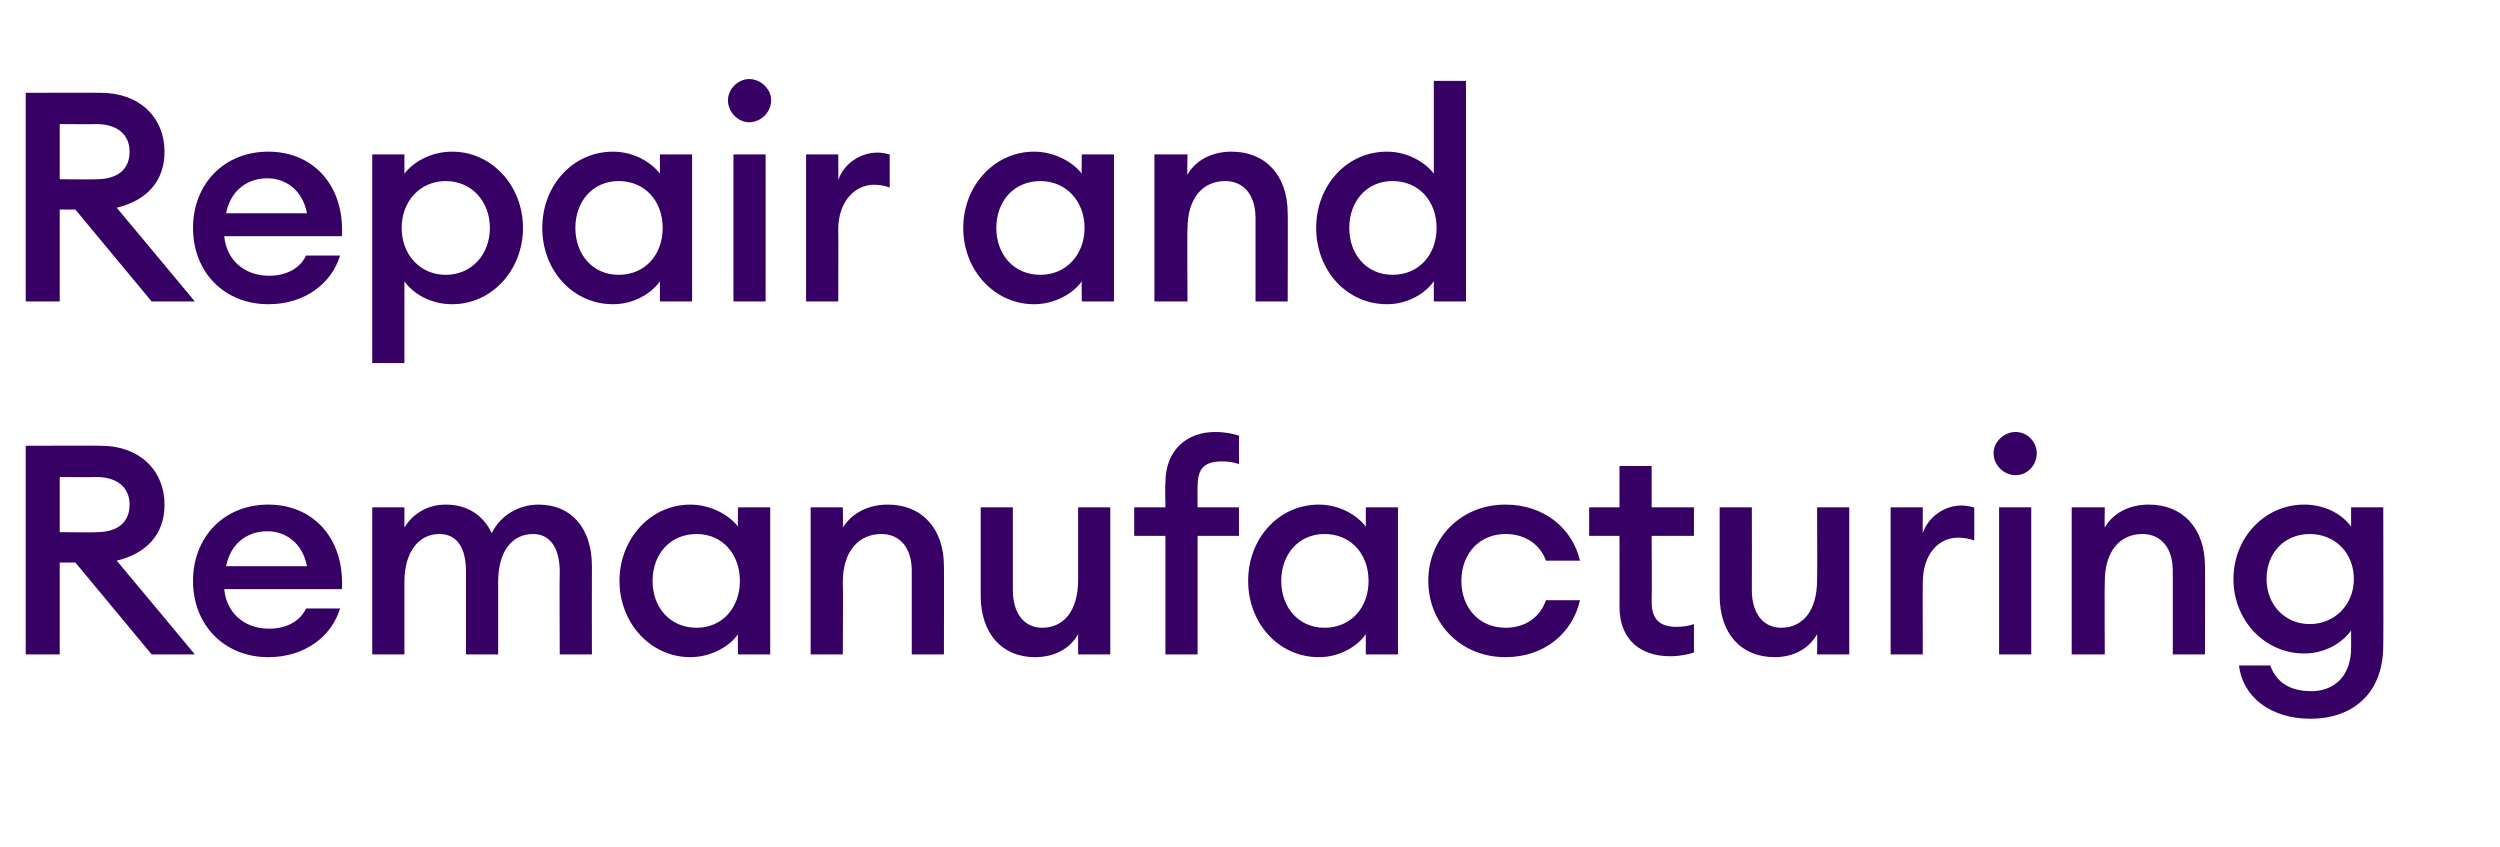
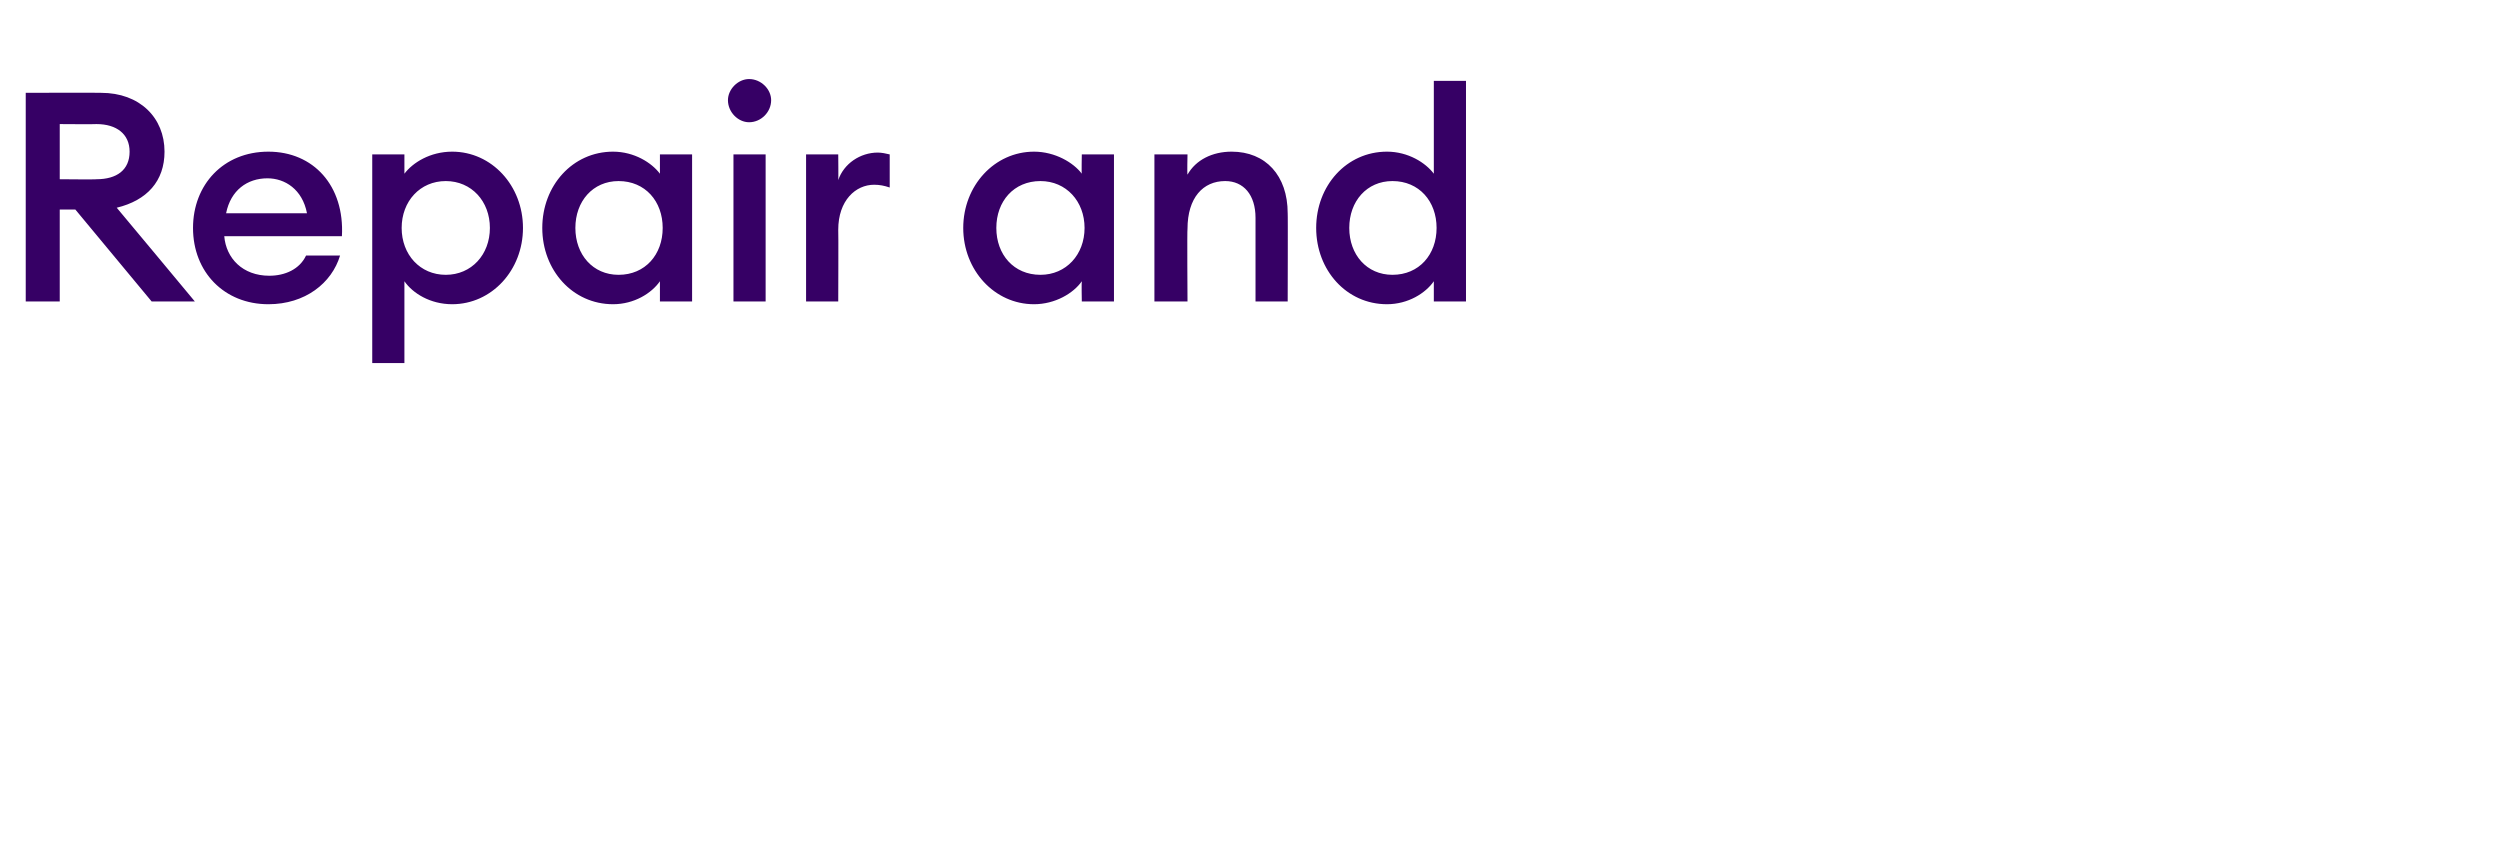
<svg xmlns="http://www.w3.org/2000/svg" version="1.1" width="272px" height="92.2px" viewBox="0 -7 272 92.2" style="top:-7px">
  <desc>Repair and Remanufacturing</desc>
  <defs />
  <g id="Polygon30914">
-     <path d="m2.8 41.5s8.18-.03 8.2 0c4.2 0 6.9 2.7 6.9 6.4c0 3.2-1.9 5.3-5.2 6.1c0-.02 8.5 10.2 8.5 10.2h-4.7l-8.3-10H6.5v10H2.8V41.5zm7.7 9.4c2.2 0 3.6-1 3.6-3c0-1.9-1.4-3-3.6-3c.03.03-4 0-4 0v6s4.03.04 4 0zm18.7 13.6c-4.8 0-8.2-3.5-8.2-8.3c0-4.7 3.3-8.3 8.2-8.3c4.9 0 8.3 3.7 8 9.2H24.4c.2 2.4 2 4.3 4.9 4.3c1.7 0 3.3-.7 4-2.2h3.7c-.9 3-3.8 5.3-7.8 5.3zm-4.6-9.9h8.8c-.5-2.6-2.4-3.8-4.3-3.8c-2.2 0-4 1.3-4.5 3.8zm15.9-6.4h3.5v2.2c.9-1.5 2.5-2.5 4.5-2.5c2.4 0 4.1 1.2 5 3.1c1-2 3-3.1 5.1-3.1c3.6 0 5.8 2.6 5.8 6.7c-.02.02 0 9.6 0 9.6h-3.5s-.04-9 0-9c0-2.5-1-4.1-2.9-4.1c-2.3 0-3.8 1.9-3.8 5.2v7.9h-3.5v-9c0-2.5-.9-4.1-2.9-4.1c-2.2 0-3.8 1.9-3.8 5.2v7.9h-3.5v-16zm34.6-.3c2.3 0 4.3 1.2 5.2 2.4c-.05.04 0-2.1 0-2.1h3.5v16h-3.5s-.05-2.15 0-2.2c-.9 1.3-2.9 2.5-5.2 2.5c-4.3 0-7.7-3.7-7.7-8.3c0-4.6 3.4-8.3 7.7-8.3zm.7 3.2c-2.9 0-4.8 2.2-4.8 5.1c0 2.9 1.9 5.1 4.8 5.1c2.8 0 4.7-2.2 4.7-5.1c0-2.9-1.9-5.1-4.7-5.1zm12.4-2.9h3.5s.04 2.17 0 2.2c1-1.6 2.8-2.5 4.9-2.5c3.7 0 6.1 2.6 6.1 6.7c.02-.04 0 9.6 0 9.6h-3.5v-9.1c0-2.5-1.3-4-3.3-4c-2.4 0-4.2 1.8-4.2 5.2c.04.02 0 7.9 0 7.9h-3.5v-16zm18.5 0h3.5v9c0 2.5 1.2 4.1 3.2 4.1c2.3 0 3.9-1.8 3.9-5.2v-7.9h3.5v16h-3.5s.01-2.18 0-2.2c-.9 1.6-2.6 2.5-4.7 2.5c-3.6 0-5.9-2.6-5.9-6.7v-9.6zm20.1 3.1h-3.4v-3.1h3.4s-.05-2.7 0-2.7c0-3.6 2.4-5.5 5.4-5.5c1.1 0 2 .2 2.6.4v3.1c-.5-.2-1.2-.3-1.8-.3c-1.9 0-2.7.7-2.7 2.7c-.03.02 0 2.3 0 2.3h4.5v3.1h-4.5v12.9h-3.5V51.3zm16.7-3.4c2.3 0 4.2 1.2 5.1 2.4v-2.1h3.5v16h-3.5s.01-2.15 0-2.2c-.9 1.3-2.8 2.5-5.1 2.5c-4.4 0-7.7-3.7-7.7-8.3c0-4.6 3.3-8.3 7.7-8.3zm.6 3.2c-2.8 0-4.7 2.2-4.7 5.1c0 2.9 1.9 5.1 4.7 5.1c2.9 0 4.8-2.2 4.8-5.1c0-2.9-1.9-5.1-4.8-5.1zm19.7 13.4c-4.9 0-8.4-3.7-8.4-8.3c0-4.6 3.5-8.3 8.4-8.3c4.2 0 7.3 2.6 8.1 6.1h-3.7c-.6-1.7-2.2-2.9-4.4-2.9c-2.8 0-4.8 2.1-4.8 5.1c0 3 2 5.1 4.8 5.1c2.2 0 3.8-1.2 4.4-3h3.7c-.8 3.6-3.9 6.2-8.1 6.2zm17.9-.1c-3.1 0-5.5-1.7-5.5-5.4c.02.04 0-7.7 0-7.7h-3.3v-3.1h3.3v-4.5h3.5v4.5h4.6v3.1h-4.6s.04 7.16 0 7.2c0 1.9.9 2.7 2.7 2.7c.7 0 1.4-.1 1.9-.3v3.1c-.7.2-1.5.4-2.6.4zm5.4-16.2h3.5s.02 8.98 0 9c0 2.5 1.2 4.1 3.2 4.1c2.3 0 3.9-1.8 3.9-5.2c.03-.04 0-7.9 0-7.9h3.5v16h-3.5s.03-2.18 0-2.2c-.9 1.6-2.6 2.5-4.6 2.5c-3.7 0-6-2.6-6-6.7v-9.6zm18.6 0h3.5s-.02 2.84 0 2.8c.6-1.8 2.4-3 4.2-3c.5 0 .9.1 1.4.2v3.6c-.6-.2-1.1-.3-1.8-.3c-2 0-3.8 1.7-3.8 4.9c-.02-.02 0 7.8 0 7.8h-3.5v-16zm13.6-3.5c-1.3 0-2.4-1.1-2.4-2.4c0-1.2 1.1-2.3 2.4-2.3c1.3 0 2.3 1.1 2.3 2.3c0 1.3-1 2.4-2.3 2.4zm-1.8 3.5h3.5v16h-3.5v-16zm7.9 0h3.6s-.04 2.17 0 2.2c.9-1.6 2.7-2.5 4.8-2.5c3.7 0 6.1 2.6 6.1 6.7c.03-.04 0 9.6 0 9.6h-3.5s.01-9.06 0-9.1c0-2.5-1.3-4-3.3-4c-2.4 0-4.1 1.8-4.1 5.2c-.04.02 0 7.9 0 7.9h-3.6v-16zM247 65.4c.7 1.9 2.2 2.8 4.5 2.8c2.4 0 4.3-1.6 4.3-4.7v-1.9c-1 1.4-2.9 2.5-5.1 2.5c-4.3 0-7.7-3.6-7.7-8.1c0-4.5 3.4-8.1 7.7-8.1c2.2 0 4.1 1 5.1 2.4v-2.1h3.5s.03 15 0 15c0 5.6-3.7 8-7.9 8c-4.4 0-7.4-2.4-7.8-5.8h3.4zm4.3-14.3c-2.7 0-4.7 2-4.7 4.9c0 2.8 2 4.9 4.7 4.9c2.7 0 4.8-2.1 4.8-4.9c0-2.9-2.1-4.9-4.8-4.9z" stroke="none" fill="#360065" />
-   </g>
+     </g>
  <g id="Polygon30913">
    <path d="m2.8 3.1s8.18-.03 8.2 0c4.2 0 6.9 2.7 6.9 6.4c0 3.2-1.9 5.3-5.2 6.1c0-.02 8.5 10.2 8.5 10.2h-4.7l-8.3-10H6.5v10H2.8V3.1zm7.7 9.4c2.2 0 3.6-1 3.6-3c0-1.9-1.4-3-3.6-3c.03.03-4 0-4 0v6s4.03.04 4 0zm18.7 13.6c-4.8 0-8.2-3.5-8.2-8.3c0-4.7 3.3-8.3 8.2-8.3c4.9 0 8.3 3.7 8 9.2H24.4c.2 2.4 2 4.3 4.9 4.3c1.7 0 3.3-.7 4-2.2h3.7c-.9 3-3.8 5.3-7.8 5.3zm-4.6-9.9h8.8c-.5-2.6-2.4-3.8-4.3-3.8c-2.2 0-4 1.3-4.5 3.8zm15.9-6.4h3.5v2.1c.9-1.2 2.8-2.4 5.2-2.4c4.3 0 7.7 3.7 7.7 8.3c0 4.6-3.4 8.3-7.7 8.3c-2.4 0-4.3-1.2-5.2-2.5v8.9h-3.5V9.8zm8 2.9c-2.8 0-4.8 2.2-4.8 5.1c0 2.9 2 5.1 4.8 5.1c2.8 0 4.8-2.2 4.8-5.1c0-2.9-2-5.1-4.8-5.1zm18.2-3.2c2.3 0 4.2 1.2 5.1 2.4V9.8h3.5v16h-3.5s.01-2.15 0-2.2c-.9 1.3-2.8 2.5-5.1 2.5c-4.4 0-7.7-3.7-7.7-8.3c0-4.6 3.3-8.3 7.7-8.3zm.6 3.2c-2.8 0-4.7 2.2-4.7 5.1c0 2.9 1.9 5.1 4.7 5.1c2.9 0 4.8-2.2 4.8-5.1c0-2.9-1.9-5.1-4.8-5.1zm14.2-6.4c-1.2 0-2.3-1.1-2.3-2.4c0-1.2 1.1-2.3 2.3-2.3c1.3 0 2.4 1.1 2.4 2.3c0 1.3-1.1 2.4-2.4 2.4zm-1.7 3.5h3.5v16h-3.5v-16zm7.9 0h3.5s.03 2.84 0 2.8c.6-1.8 2.4-3 4.3-3c.4 0 .9.1 1.3.2v3.6c-.6-.2-1.1-.3-1.7-.3c-2 0-3.9 1.7-3.9 4.9c.03-.02 0 7.8 0 7.8h-3.5v-16zm24.8-.3c2.3 0 4.3 1.2 5.2 2.4c-.04.04 0-2.1 0-2.1h3.5v16h-3.5s-.04-2.15 0-2.2c-.9 1.3-2.9 2.5-5.2 2.5c-4.3 0-7.7-3.7-7.7-8.3c0-4.6 3.4-8.3 7.7-8.3zm.7 3.2c-2.9 0-4.8 2.2-4.8 5.1c0 2.9 1.9 5.1 4.8 5.1c2.8 0 4.8-2.2 4.8-5.1c0-2.9-2-5.1-4.8-5.1zm12.4-2.9h3.6s-.05 2.17 0 2.2c.9-1.6 2.7-2.5 4.8-2.5c3.7 0 6.1 2.6 6.1 6.7c.03-.04 0 9.6 0 9.6h-3.5s.01-9.06 0-9.1c0-2.5-1.3-4-3.3-4c-2.4 0-4.1 1.8-4.1 5.2c-.05.02 0 7.9 0 7.9h-3.6v-16zm25.3-.3c2.3 0 4.2 1.2 5.1 2.4V1.8h3.5v24H156v-2.2c-.9 1.3-2.8 2.5-5.1 2.5c-4.4 0-7.7-3.7-7.7-8.3c0-4.6 3.3-8.3 7.7-8.3zm.6 3.2c-2.8 0-4.7 2.2-4.7 5.1c0 2.9 1.9 5.1 4.7 5.1c2.9 0 4.8-2.2 4.8-5.1c0-2.9-1.9-5.1-4.8-5.1z" stroke="none" fill="#360065" />
  </g>
</svg>